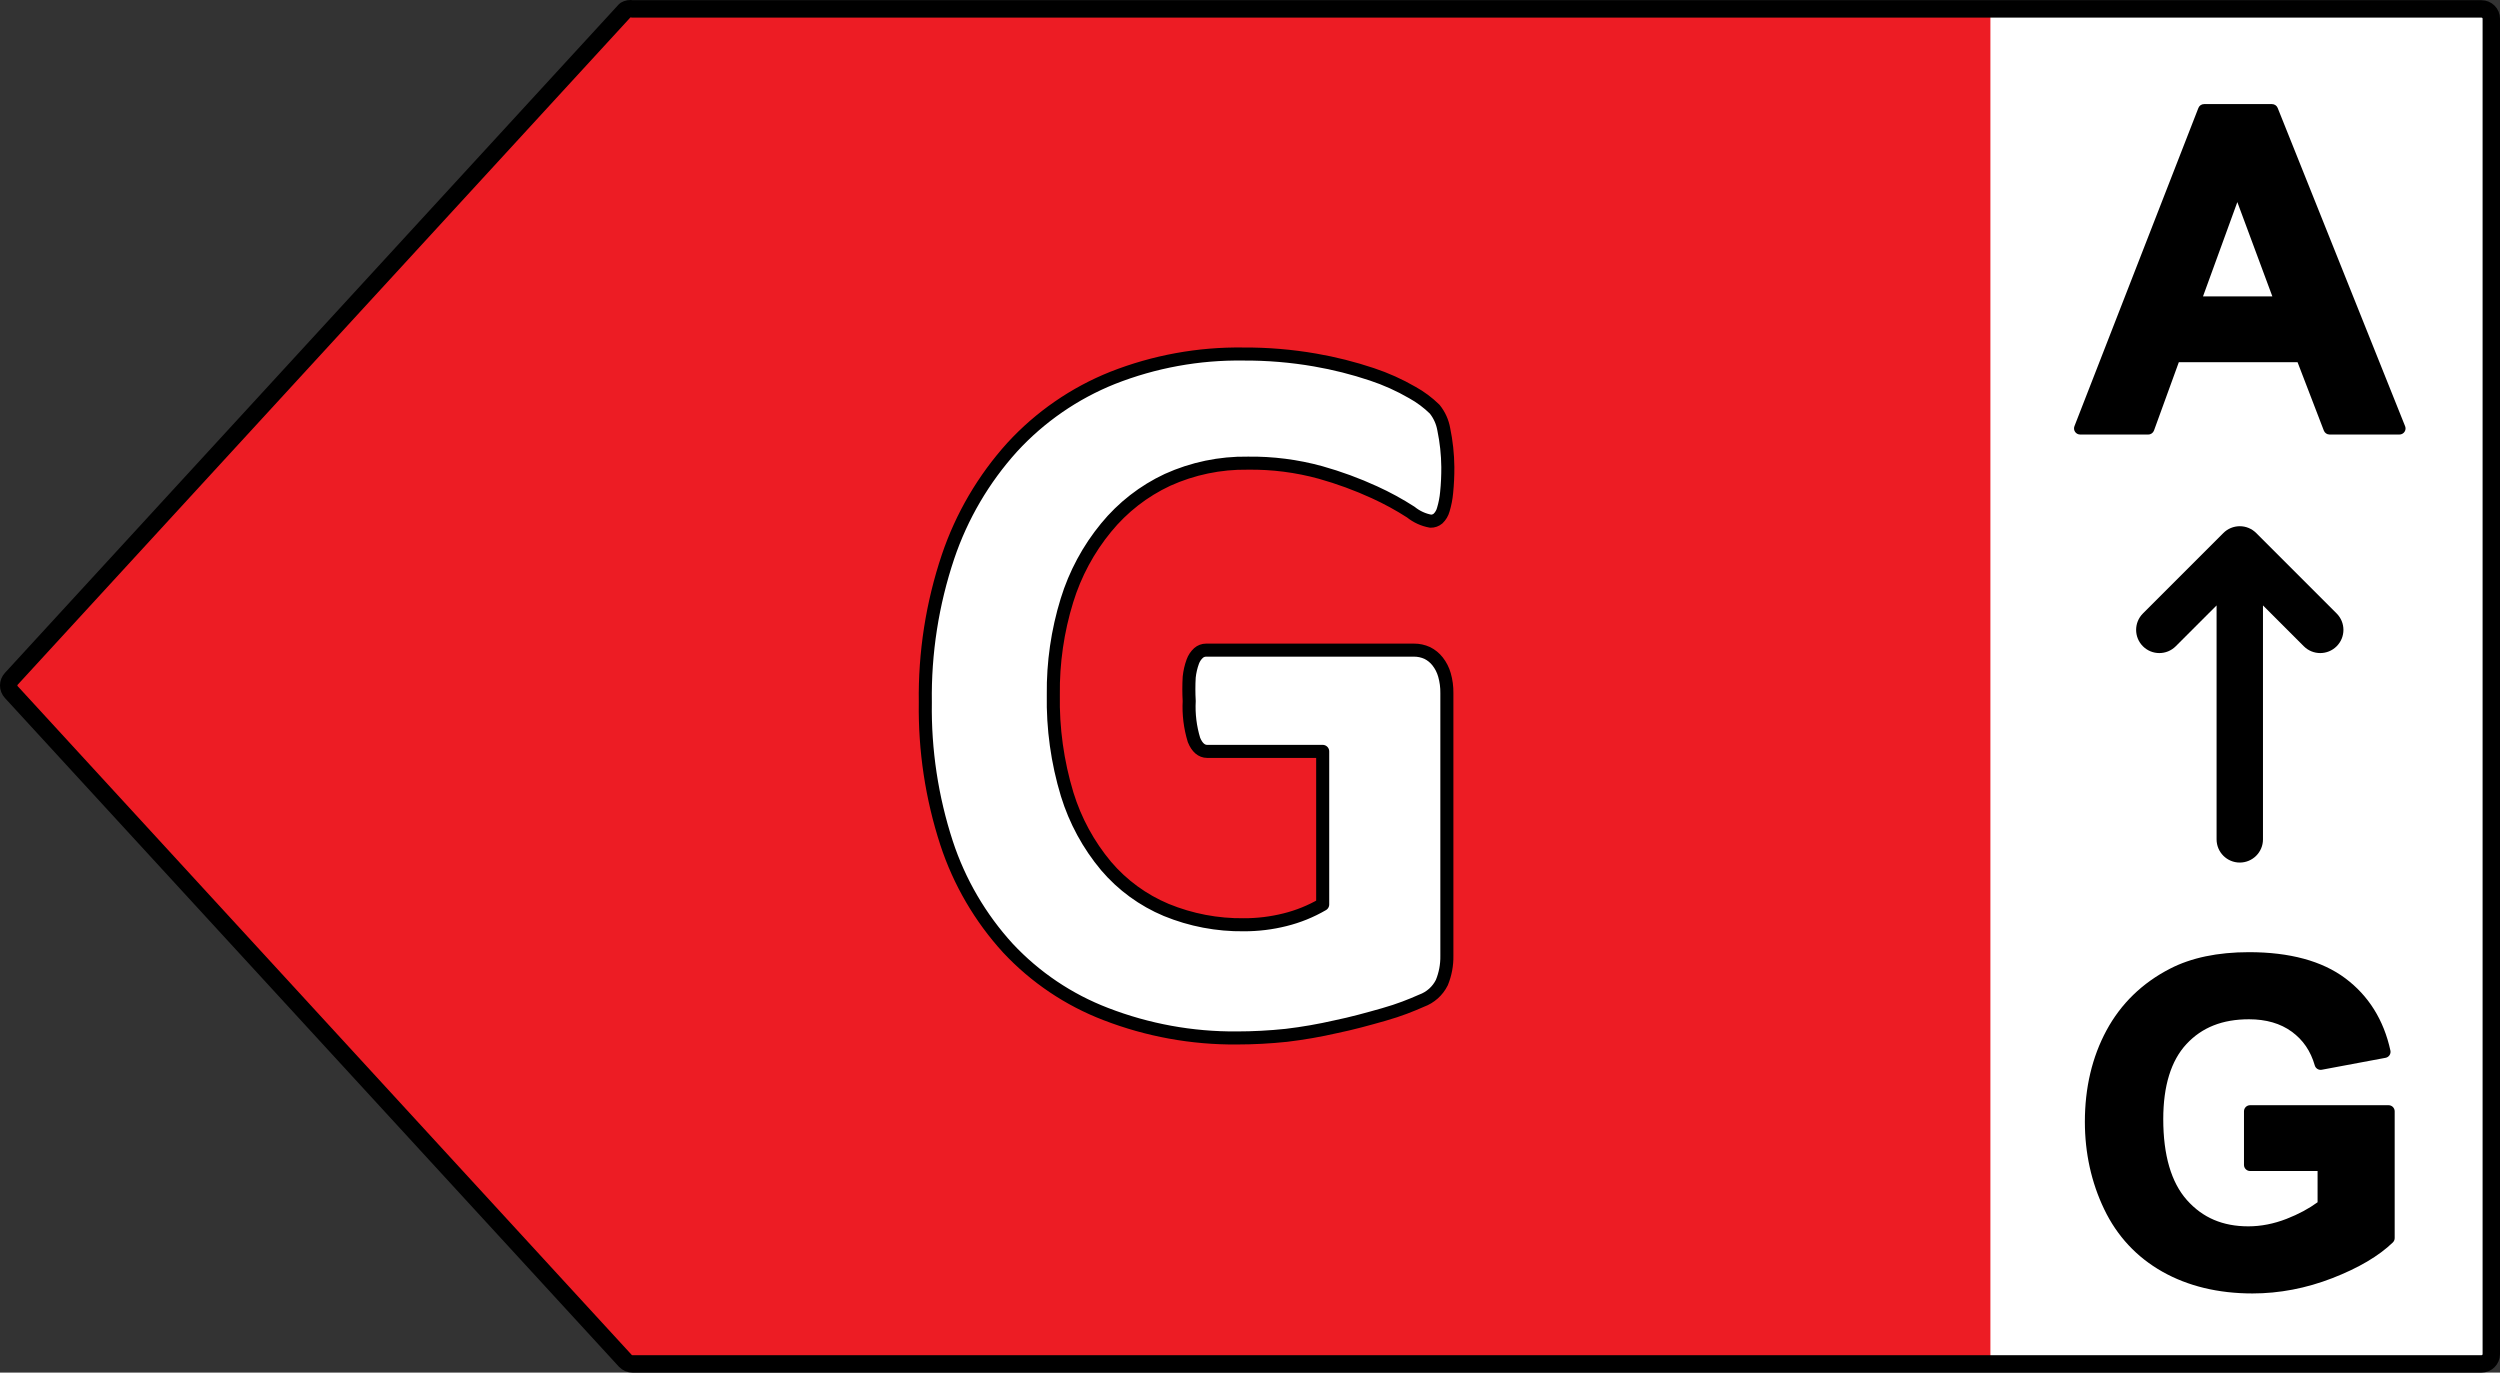
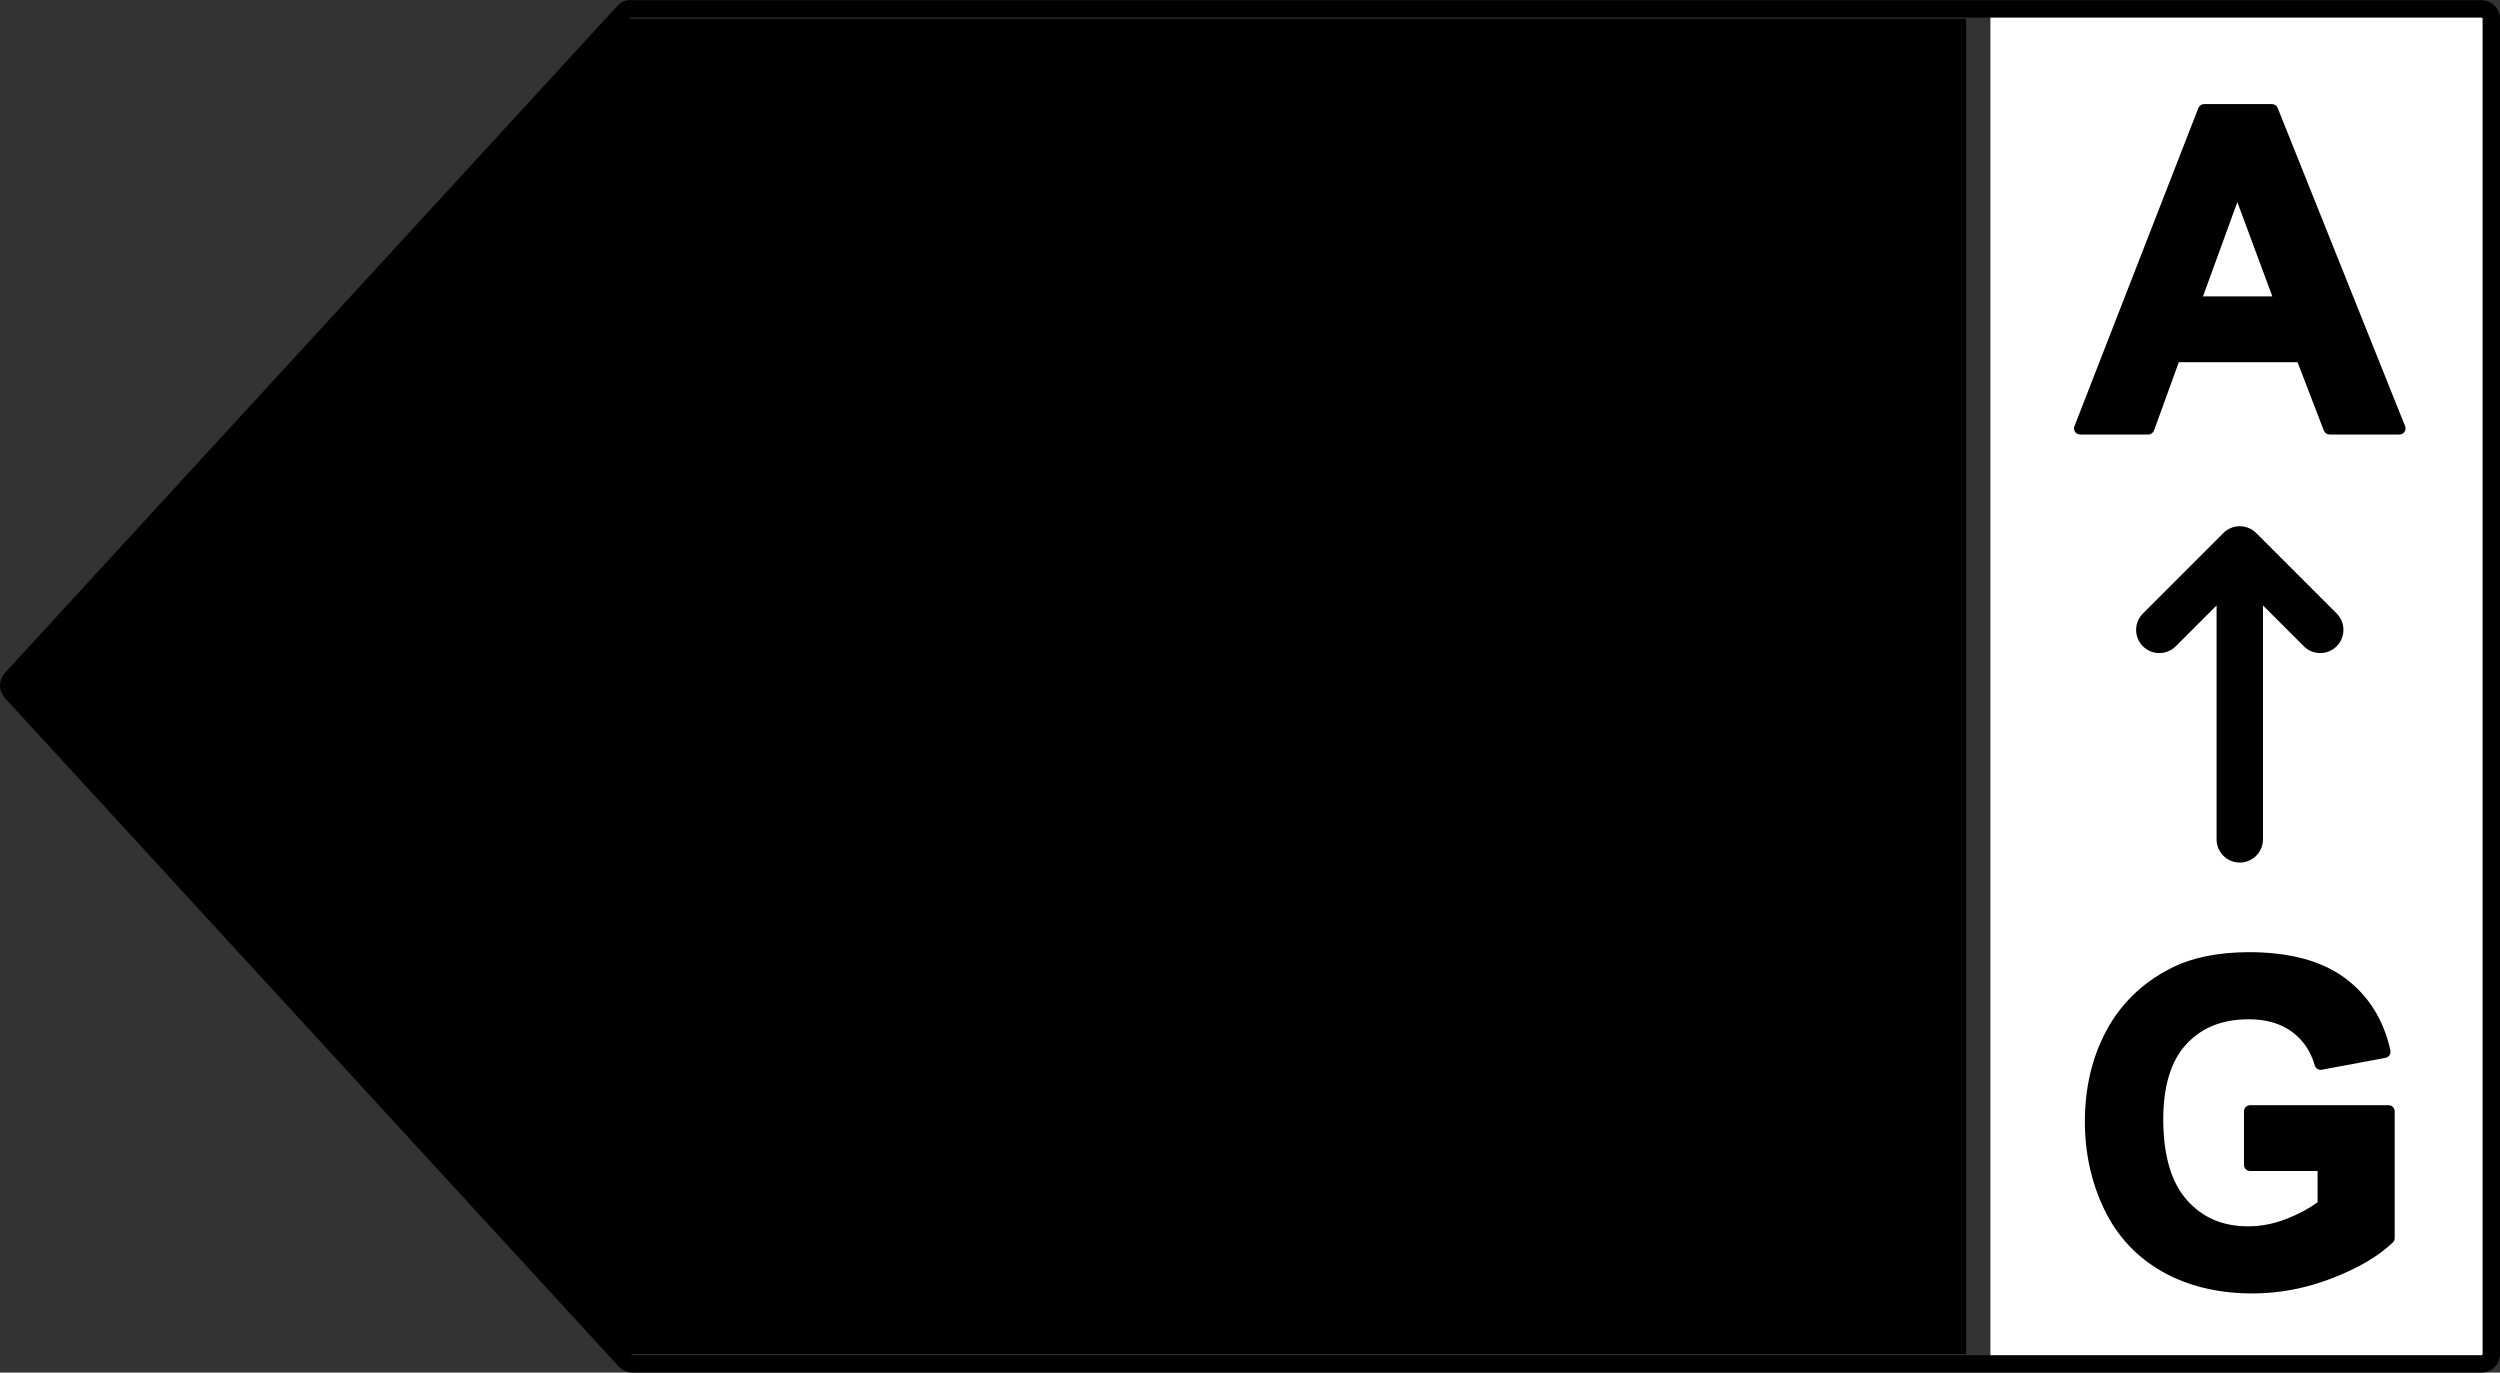
<svg xmlns="http://www.w3.org/2000/svg" version="1.1" id="Layer_1" x="0px" y="0px" width="2872.579px" height="1577.153px" viewBox="0 0 2872.579 1577.153" enable-background="new 0 0 2872.579 1577.153" xml:space="preserve">
  <rect x="0" y="0" width="2872.579" height="1577.153" fill="#333333" stroke="none" />
  <g>
    <title>Artboard 1</title>
    <polygon points="711.356,21.509 2259.198,21.509 2259.198,1555.901 711.356,1555.901 5.898,788.705  " />
-     <path fill="#ED1C24" d="M726.724,10.259h2124.607c6.213,0,11.25,5.037,11.25,11.25l0,0v1534.394c0,6.213-5.037,11.25-11.25,11.25   l0,0H726.724c-3.121,0.004-6.104-1.287-8.231-3.566L13.032,795.292c-4.043-4.324-4.043-11.04,0-15.364L718.491,11.633   C720.958,10.135,723.905,9.644,726.724,10.259z" />
    <rect x="2287.043" y="13.858" fill="#FFFFFF" width="573.063" height="1548.166" />
-     <path fill="#FFFFFF" stroke="#000000" stroke-width="15" stroke-linecap="round" stroke-linejoin="round" stroke-miterlimit="10" d="   M1658.931,493.22c-1.475-8.439-5.061-16.368-10.426-23.049c-7.688-7.542-16.365-14.003-25.793-19.207   c-14.705-8.517-30.244-15.504-46.373-20.854c-21.32-7.13-43.15-12.633-65.305-16.464c-27.184-4.708-54.729-7.003-82.316-6.859   c-51.432-0.749-102.514,8.572-150.367,27.438c-43.877,17.583-83.256,44.773-115.244,79.573   c-32.971,36.483-58.094,79.35-73.811,125.946c-18.084,53.92-26.898,110.514-26.066,167.379   c-0.826,54.85,7.426,109.459,24.42,161.615c14.693,44.783,38.73,85.936,70.52,120.732c31.27,33.451,69.74,59.348,112.5,75.732   c47.947,18.529,98.963,27.84,150.365,27.439c19.064-0.016,38.115-1.023,57.074-3.02c19.096-2.275,38.055-5.574,56.799-9.877   c18.658-3.842,36.494-8.781,54.877-13.994c18.385-5.215,31.83-10.701,43.629-15.916c10.172-3.686,18.525-11.156,23.322-20.854   c3.986-9.746,5.945-20.203,5.764-30.73v-301.83c0.107-7.049-0.816-14.074-2.744-20.854c-1.602-5.686-4.305-11-7.957-15.641   c-3.172-4.037-7.203-7.318-11.799-9.604c-4.82-2.209-10.064-3.334-15.367-3.293h-238.719c-3.232-0.018-6.357,1.154-8.781,3.293   c-2.957,2.715-5.217,6.104-6.586,9.877c-2.105,5.752-3.488,11.744-4.115,17.836c-0.525,9.139-0.525,18.301,0,27.439   c-0.787,15.115,1.07,30.25,5.488,44.727c3.566,8.779,8.781,13.17,15.092,13.17h132.805v175.885   c-13.541,7.887-28.141,13.801-43.354,17.561c-15.434,3.867-31.285,5.803-47.195,5.762c-30.566,0.379-60.896-5.406-89.178-17.012   c-26.689-11.17-50.377-28.467-69.146-50.488c-20.242-24.186-35.447-52.174-44.725-82.316   c-11.264-37.166-16.633-75.867-15.916-114.695c-0.434-36.631,4.844-73.105,15.641-108.111c9.402-30.563,24.689-58.992,45-83.688   c19.094-23.35,43.195-42.105,70.52-54.879c28.947-13.098,60.424-19.657,92.195-19.208c28.26-0.397,56.436,3.205,83.688,10.702   c21.232,5.967,41.967,13.582,62.014,22.773c14.432,6.578,28.371,14.189,41.707,22.775c6.596,5.334,14.428,8.92,22.773,10.426   c3.111,0.078,6.141-0.998,8.508-3.018c2.891-2.777,4.977-6.285,6.035-10.152c1.943-6.439,3.23-13.059,3.842-19.756   c0.977-9.756,1.436-19.557,1.373-29.36C1663.455,522.006,1661.892,507.485,1658.931,493.22z" />
    <g>
      <path d="M2763.329,489.191l-146.225-365.186c-1.063-2.656-3.637-4.396-6.498-4.396h-78.072c-2.887,0-5.479,1.771-6.521,4.459    l-142.428,365.668c-0.84,2.151-0.563,4.583,0.744,6.489c1.305,1.907,3.467,3.051,5.775,3.051h78.322    c2.945,0,5.574-1.844,6.58-4.609l28.506-78.452h136.457l30.199,78.573c1.041,2.704,3.639,4.488,6.535,4.488h80.318    c0.006,0.001,0.014,0,0.02,0c3.865,0,7-3.136,7-7C2764.043,491.17,2763.788,490.122,2763.329,489.191z M2611.016,340.607h-79.711    l39.457-108.406L2611.016,340.607z" />
      <path d="M2744.553,1269.918h-159.141c-3.865,0-7,3.133-7,7v61.609c0,3.863,3.135,7,7,7h77.561v35.904    c-10.027,7.338-21.98,13.732-35.58,19.043c-14.658,5.725-29.455,8.625-43.977,8.625c-29.439,0-52.529-9.881-70.598-30.201    c-18.021-20.275-27.166-51.566-27.166-93.002c0-38.23,8.98-67.258,26.688-86.273c17.818-19.145,41.313-28.449,71.828-28.449    c19.664,0,36.188,4.791,49.121,14.24c13.047,9.539,21.701,22.234,26.463,38.809c0.996,3.473,4.467,5.613,8.016,4.949    l73.332-13.719c1.861-0.35,3.5-1.439,4.547-3.012c1.047-1.578,1.408-3.516,1.006-5.359c-7.654-35.127-25.121-63.074-51.918-83.066    c-26.643-19.871-63.844-29.947-110.566-29.947c-35.885,0-66.424,6.391-90.748,18.98c-31.898,16.383-56.479,40.271-73.055,70.998    c-16.445,30.496-24.785,65.771-24.785,104.844c0,35.986,7.449,69.775,22.141,100.43c14.863,31.027,37.396,55.225,66.979,71.916    c29.359,16.57,64.17,24.973,103.463,24.973c30.816,0,61.674-5.908,91.703-17.561c30.086-11.676,53.488-25.479,69.561-41.029    c1.359-1.318,2.133-3.133,2.133-5.029v-145.67C2751.553,1273.051,2748.417,1269.918,2744.553,1269.918z" />
    </g>
    <path d="M2684.872,704.895l-92.449-92.446c-4.998-5-11.775-7.81-18.848-7.81c-7.074,0-13.854,2.81-18.848,7.81l-92.449,92.446   c-10.408,10.41-10.408,27.287,0,37.697c10.41,10.408,27.287,10.408,37.697,0l46.941-46.942v268.81   c0,14.721,11.938,26.654,26.654,26.654c14.721,0,26.656-11.936,26.656-26.654V695.646l46.943,46.942   c5.205,5.205,12.023,7.81,18.85,7.81c6.82,0,13.646-2.605,18.852-7.81C2695.282,732.182,2695.282,715.305,2684.872,704.895z" />
    <path fill="none" stroke="#000000" stroke-width="20" stroke-linecap="round" stroke-linejoin="round" stroke-miterlimit="10" d="   M726.724,10.259h2124.607c6.213,0,11.25,5.037,11.25,11.25l0,0v1534.394c0,6.213-5.037,11.25-11.25,11.25l0,0H726.724   c-3.121,0.004-6.104-1.287-8.231-3.566L13.032,795.292c-4.043-4.324-4.043-11.04,0-15.364L718.491,11.633   C720.958,10.135,723.905,9.644,726.724,10.259z" />
  </g>
</svg>